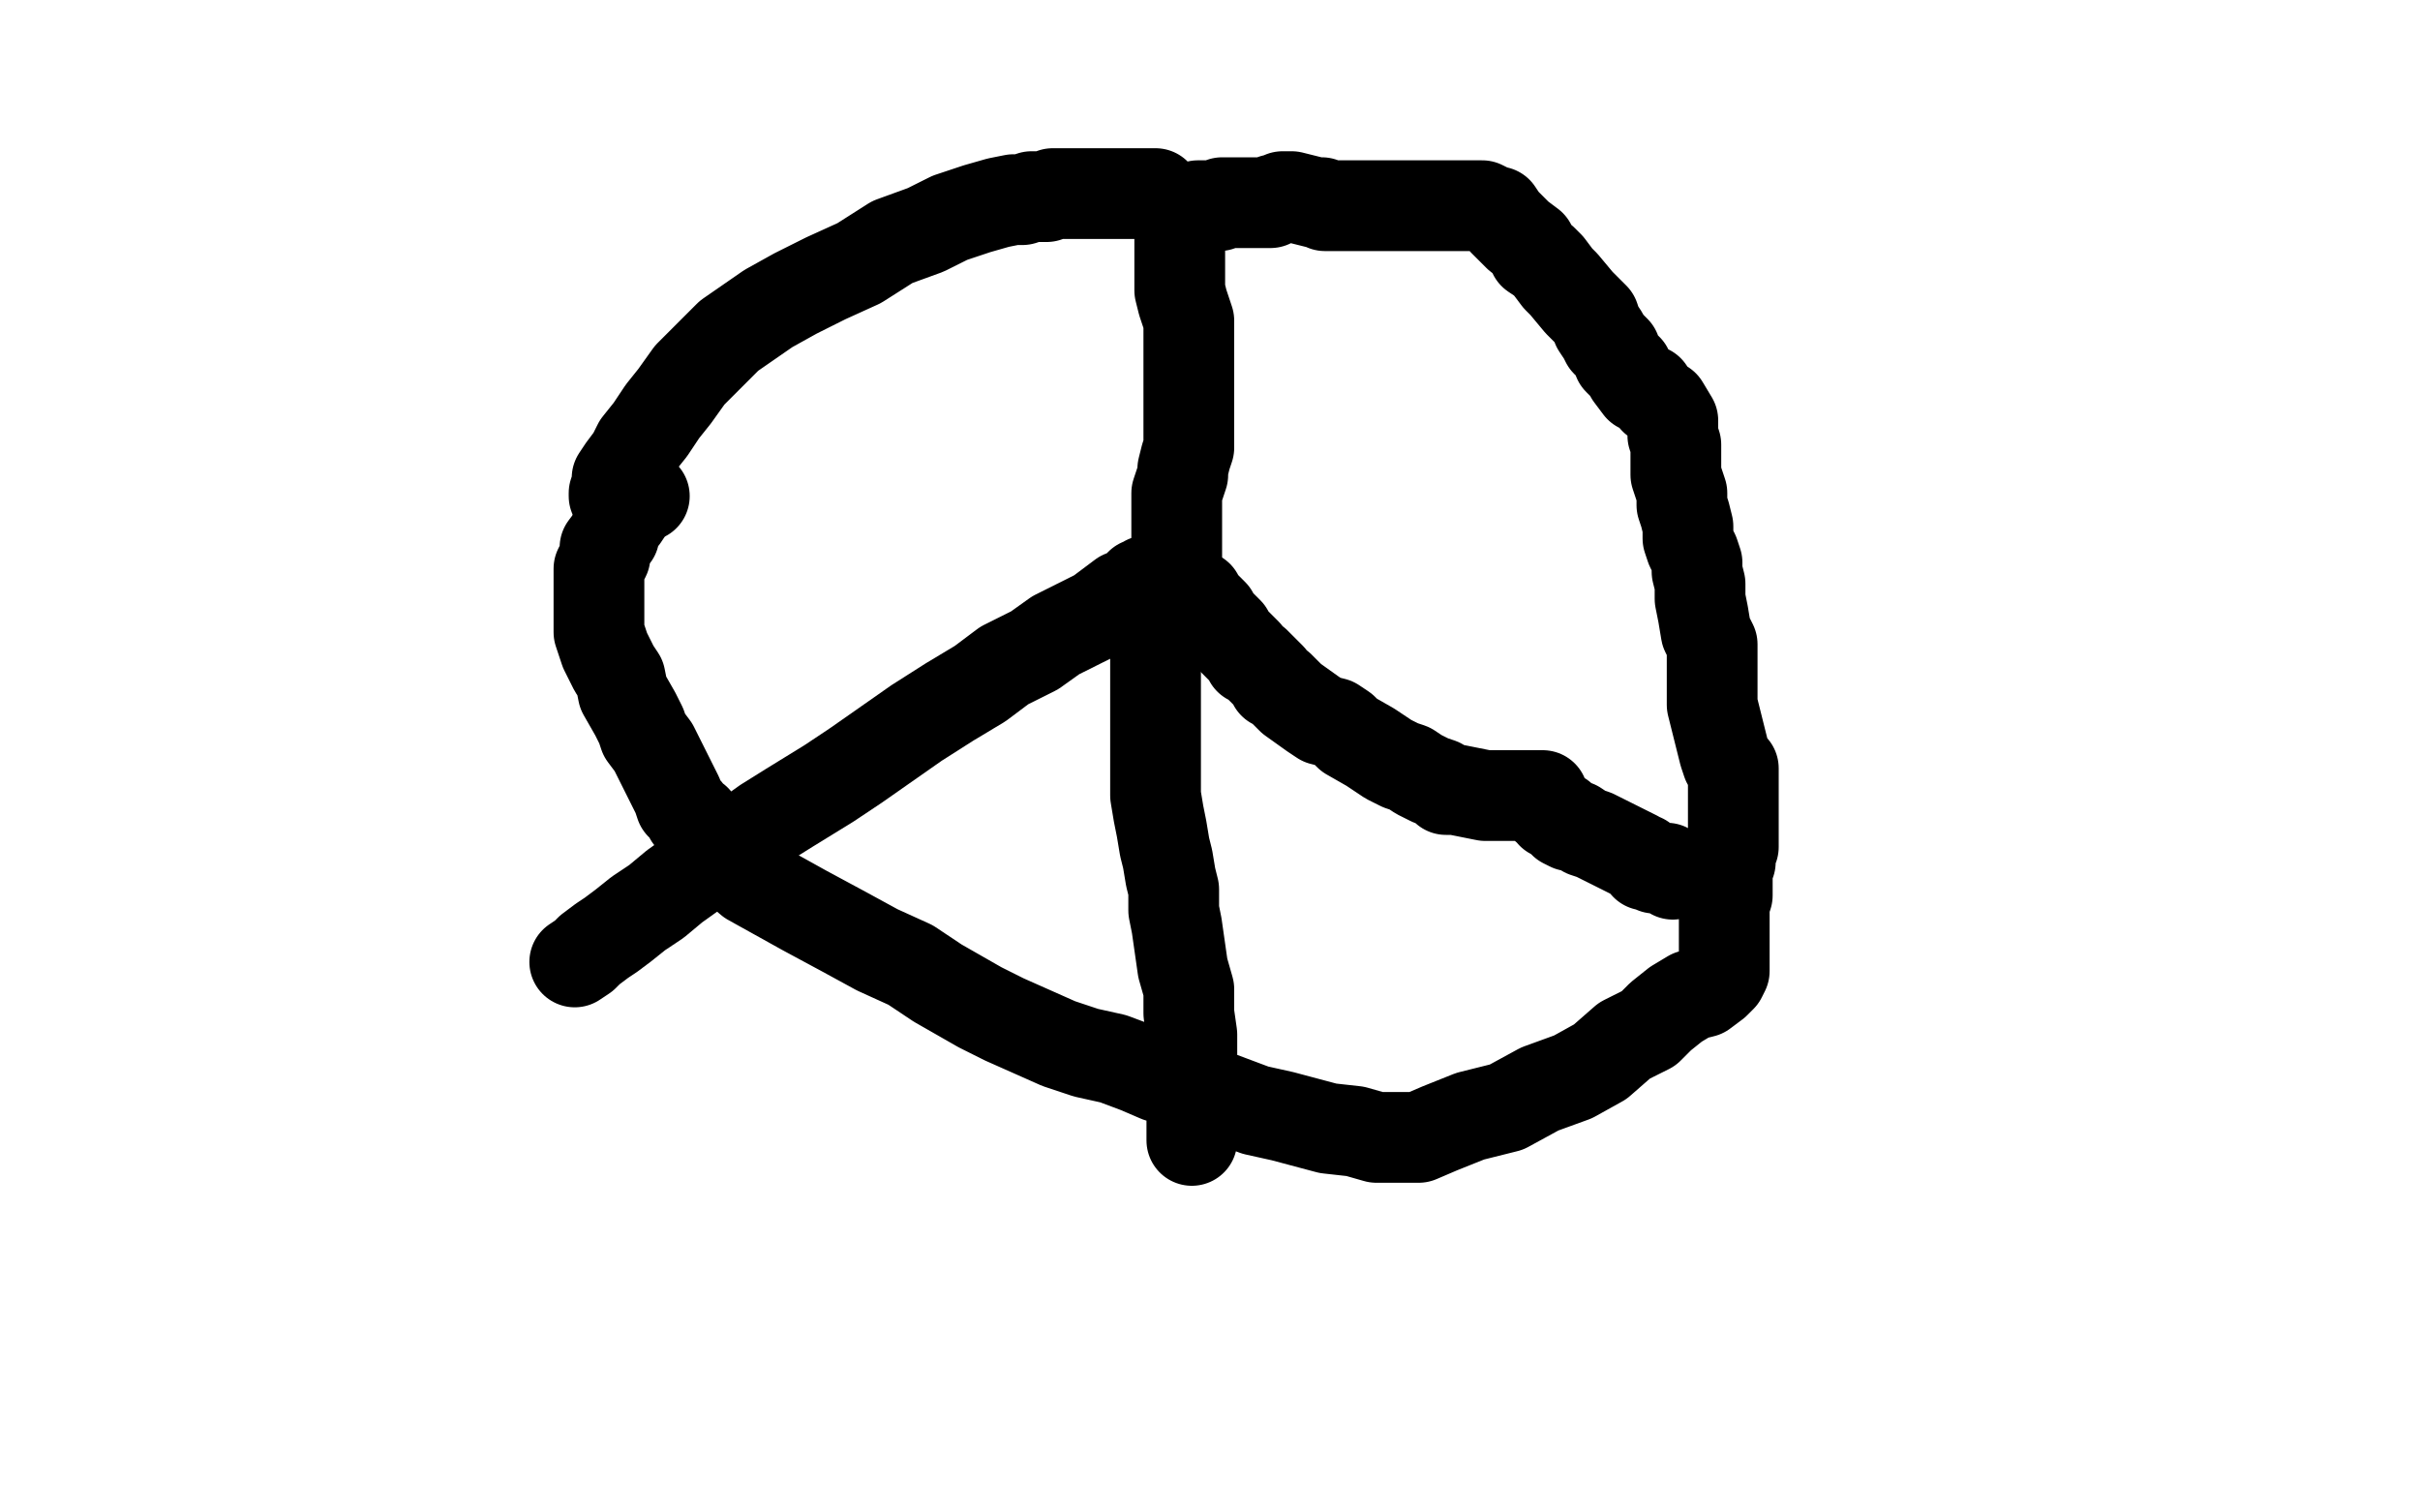
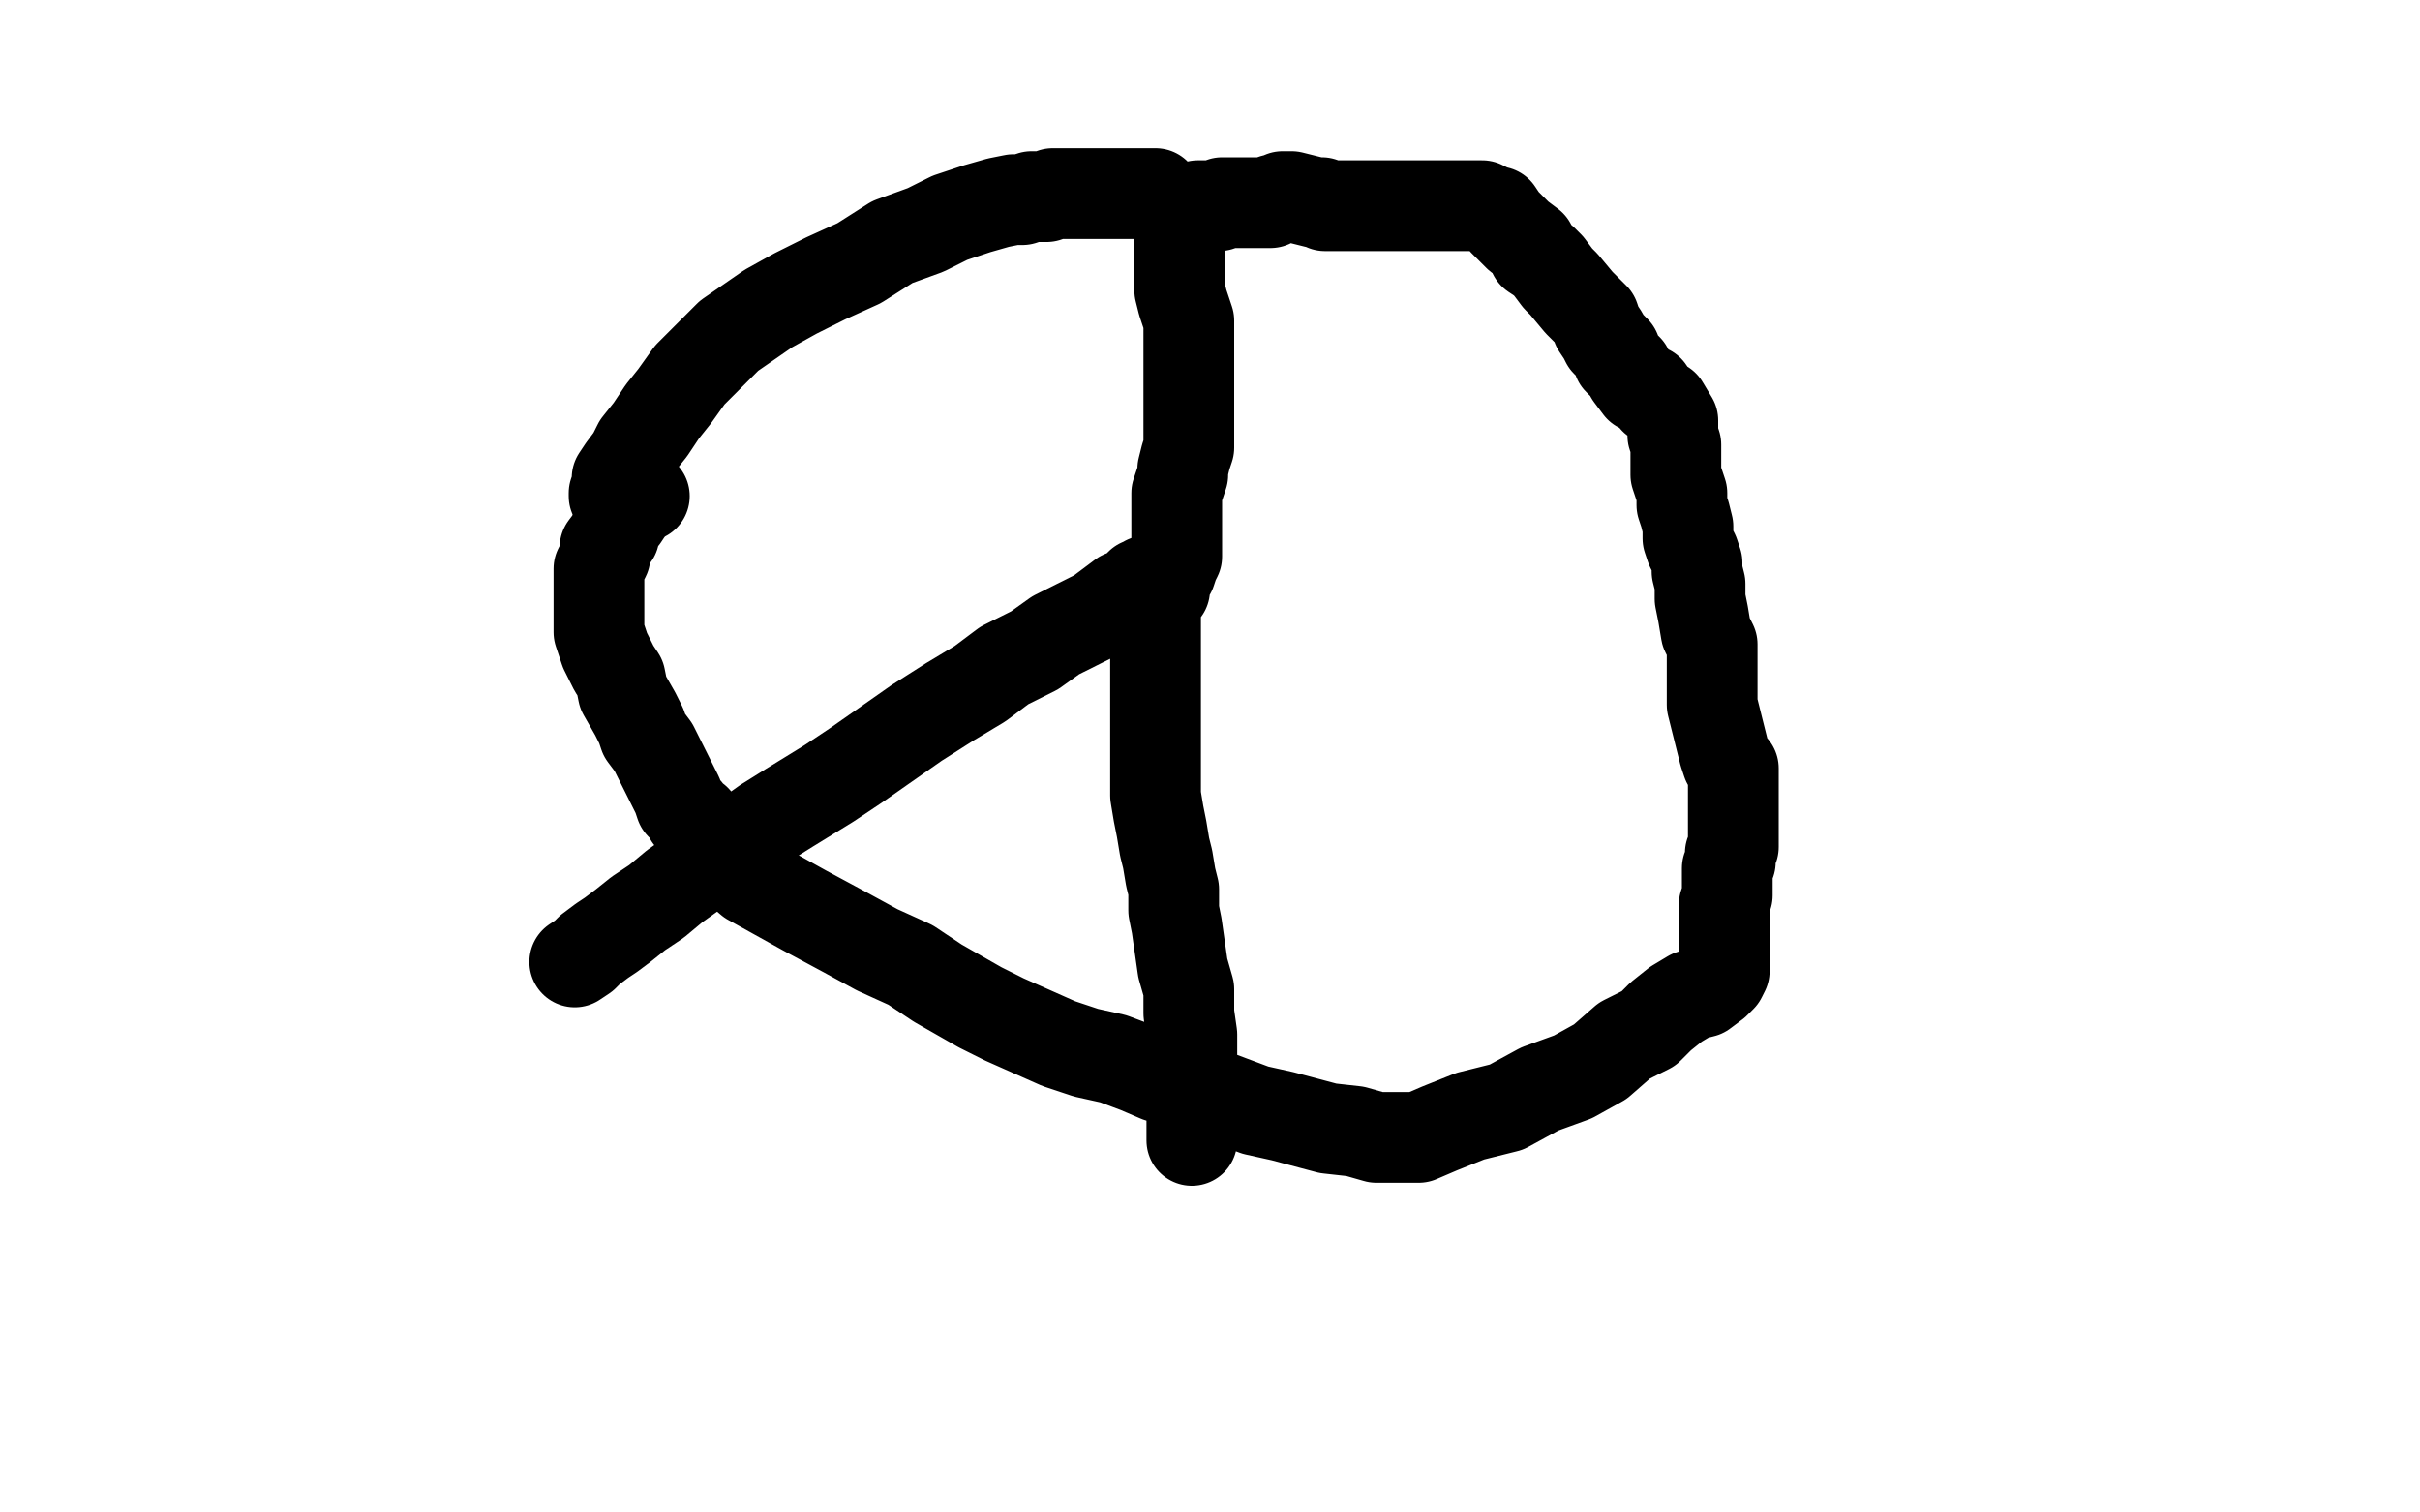
<svg xmlns="http://www.w3.org/2000/svg" width="800" height="500" version="1.1" style="stroke-antialiasing: false">
  <desc>This SVG has been created on https://colorillo.com/</desc>
  <rect x="0" y="0" width="800" height="500" style="fill: rgb(255,255,255); stroke-width:0" />
  <polyline points="382,64 380,64 380,64 376,64 376,64 373,64 373,64 370,64 370,64 367,64 367,64 365,64 365,64 364,64 364,64 362,64 362,64 361,64 361,64 359,64 359,64 357,64 357,64 356,64 354,64 353,64 351,64 348,64 346,65 343,65 341,65 338,66 335,66 330,67 323,69 314,72 306,76 295,80 284,87 273,92 263,97 254,102 241,111 235,117 228,124 223,131 219,136 215,142 211,147 209,151 206,155 204,158 204,160 203,163 203,164 204,165 205,166 208,166 213,164 212,164 211,165 208,168 206,171 204,173 203,177 200,181 200,184 199,186 198,188 198,191 198,194 198,196 198,198 198,201 198,203 198,205 198,206 198,209 199,212 200,215 201,217 203,221 205,224 206,229 210,236 212,240 213,243 216,247 218,251 220,255 222,259 224,263 225,266 227,268 228,270 229,271 230,271 230,272 230,273 231,275 232,276 234,278 237,282 241,285 248,291 257,296 266,301 279,308 290,314 301,319 310,325 317,329 324,333 332,337 350,345 359,348 368,350 376,353 383,356 392,358 399,361 407,364 415,367 424,369 439,373 448,374 455,376 462,376 469,376 476,373 486,369 498,366 509,360 520,356 529,351 537,344 545,340 549,336 554,332 559,329 563,328 567,325 569,323 570,321 570,319 570,317 570,315 570,314 570,313 570,311 570,310 570,308 570,305 570,302 570,299 571,296 571,294 571,292 571,290 571,287 572,285 572,282 573,280 573,274 573,272 573,270 573,268 573,265 573,263 573,257 573,254 571,252 570,249 569,245 568,241 567,237 566,233 566,230 566,228 566,224 566,220 566,217 566,213 564,209 563,203 562,198 562,193 561,189 561,186 560,183 559,181 558,178 558,174 557,170 556,167 556,163 555,160 554,157 554,154 554,150 554,147 553,144 553,139 550,134 547,132 545,129 542,128 539,124 538,122 535,119 534,116 531,113 530,111 528,108 527,105 524,102 522,100 517,94 515,92 512,88 510,86 507,84 506,81 502,78 500,76 499,75 497,73 495,70 494,70 492,69 490,68 488,68 484,68 481,68 477,68 475,68 473,68 471,68 468,68 466,68 465,68 463,68 460,68 458,68 455,68 452,68 449,68 447,68 445,68 442,68 441,68 440,68 438,68 437,67 436,67 435,67 427,65 426,65 424,65 422,66 421,66 420,67 419,67 418,67 417,67 414,67 413,67 412,67 411,67 408,67 407,67 405,67 404,67 403,68 401,68 400,68 399,68 397,68 396,68 395,69 392,70 392,71 391,71 391,72 390,72 390,72 390,73 390,73 390,74 390,74 390,75 390,75 390,76 390,77 390,78 390,81 390,84 390,86 390,90 390,93 390,96 391,100 392,103 393,106 393,110 393,118 393,122 393,126 393,129 393,132 393,135 393,138 393,142 393,145 393,148 392,151 391,155 391,157 390,160 389,163 389,165 389,168 389,171 389,174 389,177 389,180 389,184 388,186 387,189 385,192 385,195 384,196 382,198 382,199 382,200 382,201 382,203 382,206 382,209 382,214 382,220 382,226 382,233 382,240 382,247 382,252 382,257 382,263 383,269 384,274 385,280 386,284 387,290 388,294 388,301 389,306 391,320 393,327 393,335 394,342 394,350 394,358 394,364 394,369 394,372 394,374 394,376 394,377" style="fill: none; stroke: #000000; stroke-width: 30; stroke-linejoin: round; stroke-linecap: round; stroke-antialiasing: false; stroke-antialias: 0; opacity: 1.0" />
  <polyline points="382,192 381,192 381,192 379,192 379,192 378,193 378,193 377,193 377,193 376,194 376,194 374,196 374,196 371,197 371,197 367,200 367,200 363,203 363,203 357,206 349,210 342,215 332,220 324,226 314,232 303,239 293,246 283,253 274,259 261,267 253,272 246,277 239,283 230,288 223,293 217,298 211,302 206,306 202,309 199,311 195,314 193,316 190,318" style="fill: none; stroke: #000000; stroke-width: 30; stroke-linejoin: round; stroke-linecap: round; stroke-antialiasing: false; stroke-antialias: 0; opacity: 1.0" />
-   <polyline points="396,197 397,199 397,199 398,200 398,200 399,201 399,201 401,203 401,203 402,205 402,205 404,207 404,207 406,209 406,209 407,211 407,211 409,213 409,213 411,215 412,216 413,218 415,219 416,220 418,222 420,224 421,226 423,227 427,231 434,236 437,238 441,239 444,241 446,243 453,247 456,249 459,251 463,253 466,254 469,256 473,258 476,259 478,261 481,261 486,262 491,263 498,263 506,263 510,263 510,264 510,265 510,266 511,267 512,267 513,268 513,269 515,270 516,270 517,272 519,273 521,273 524,275 527,276 529,277 533,279 535,280 537,281 539,282 541,283 542,284 543,284 544,285 544,286 546,286 547,287 548,287 549,287 550,287 551,287 552,288 553,288 553,289" style="fill: none; stroke: #000000; stroke-width: 30; stroke-linejoin: round; stroke-linecap: round; stroke-antialiasing: false; stroke-antialias: 0; opacity: 1.0" />
</svg>